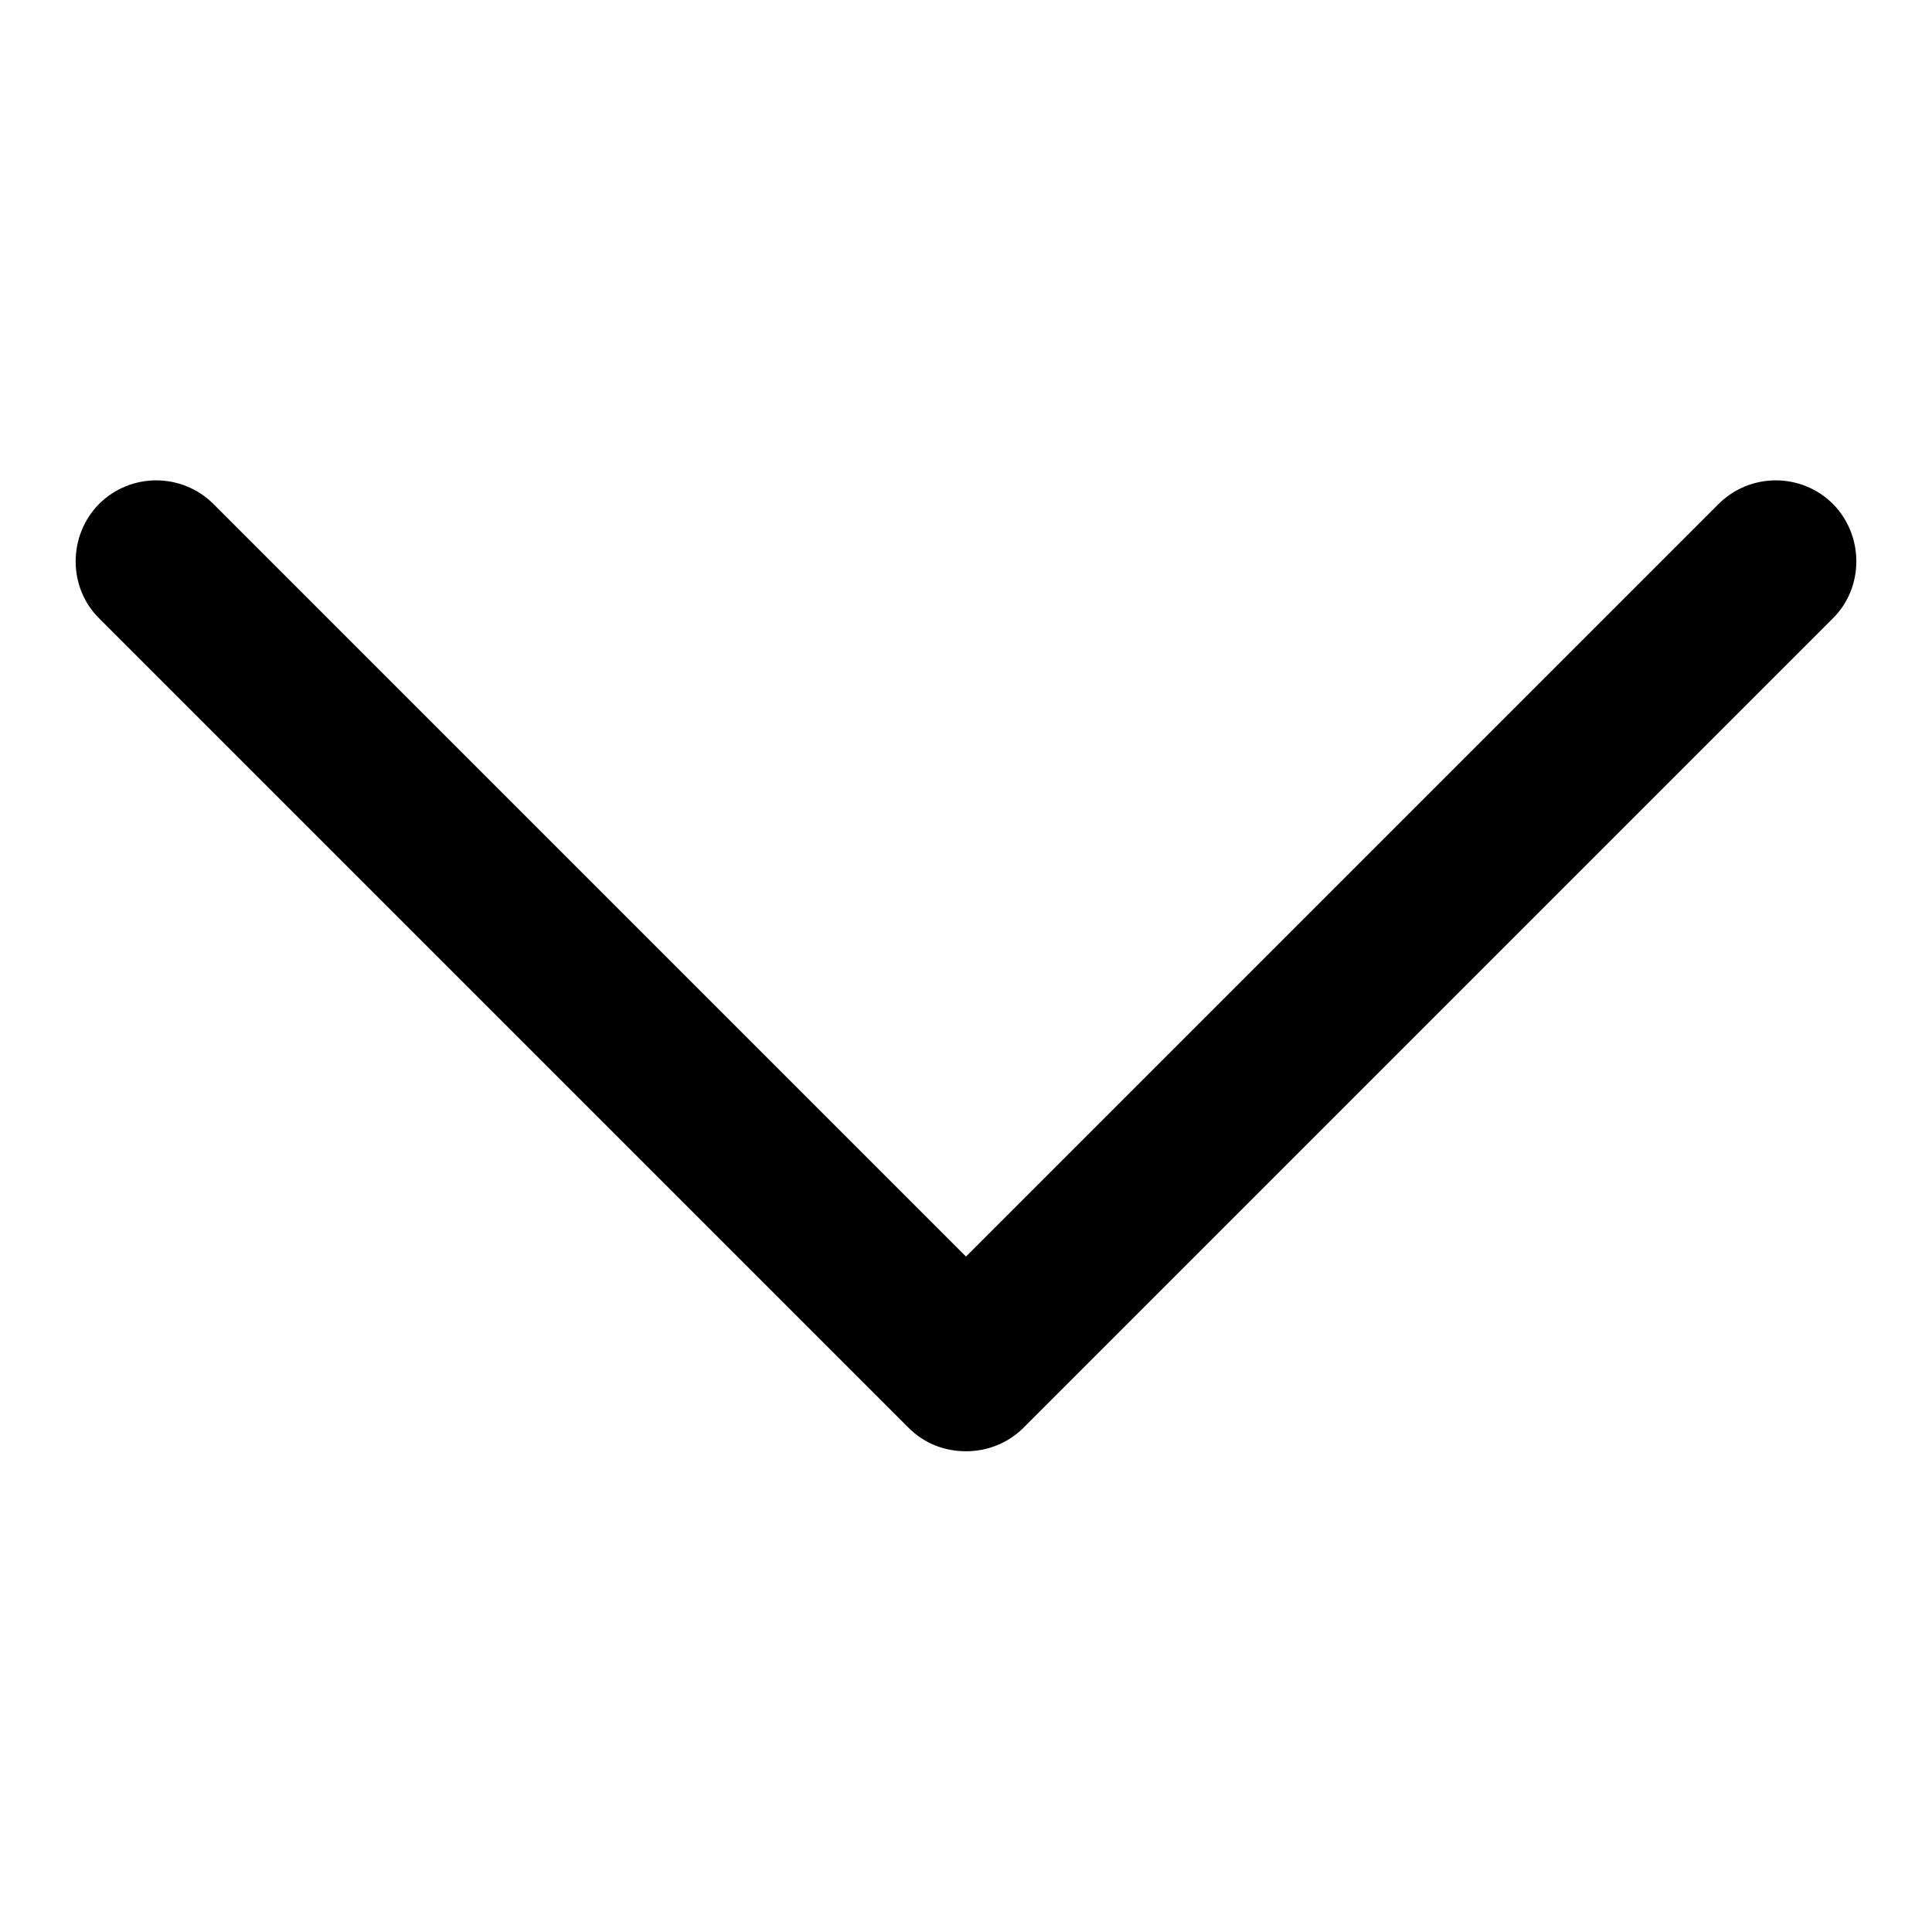
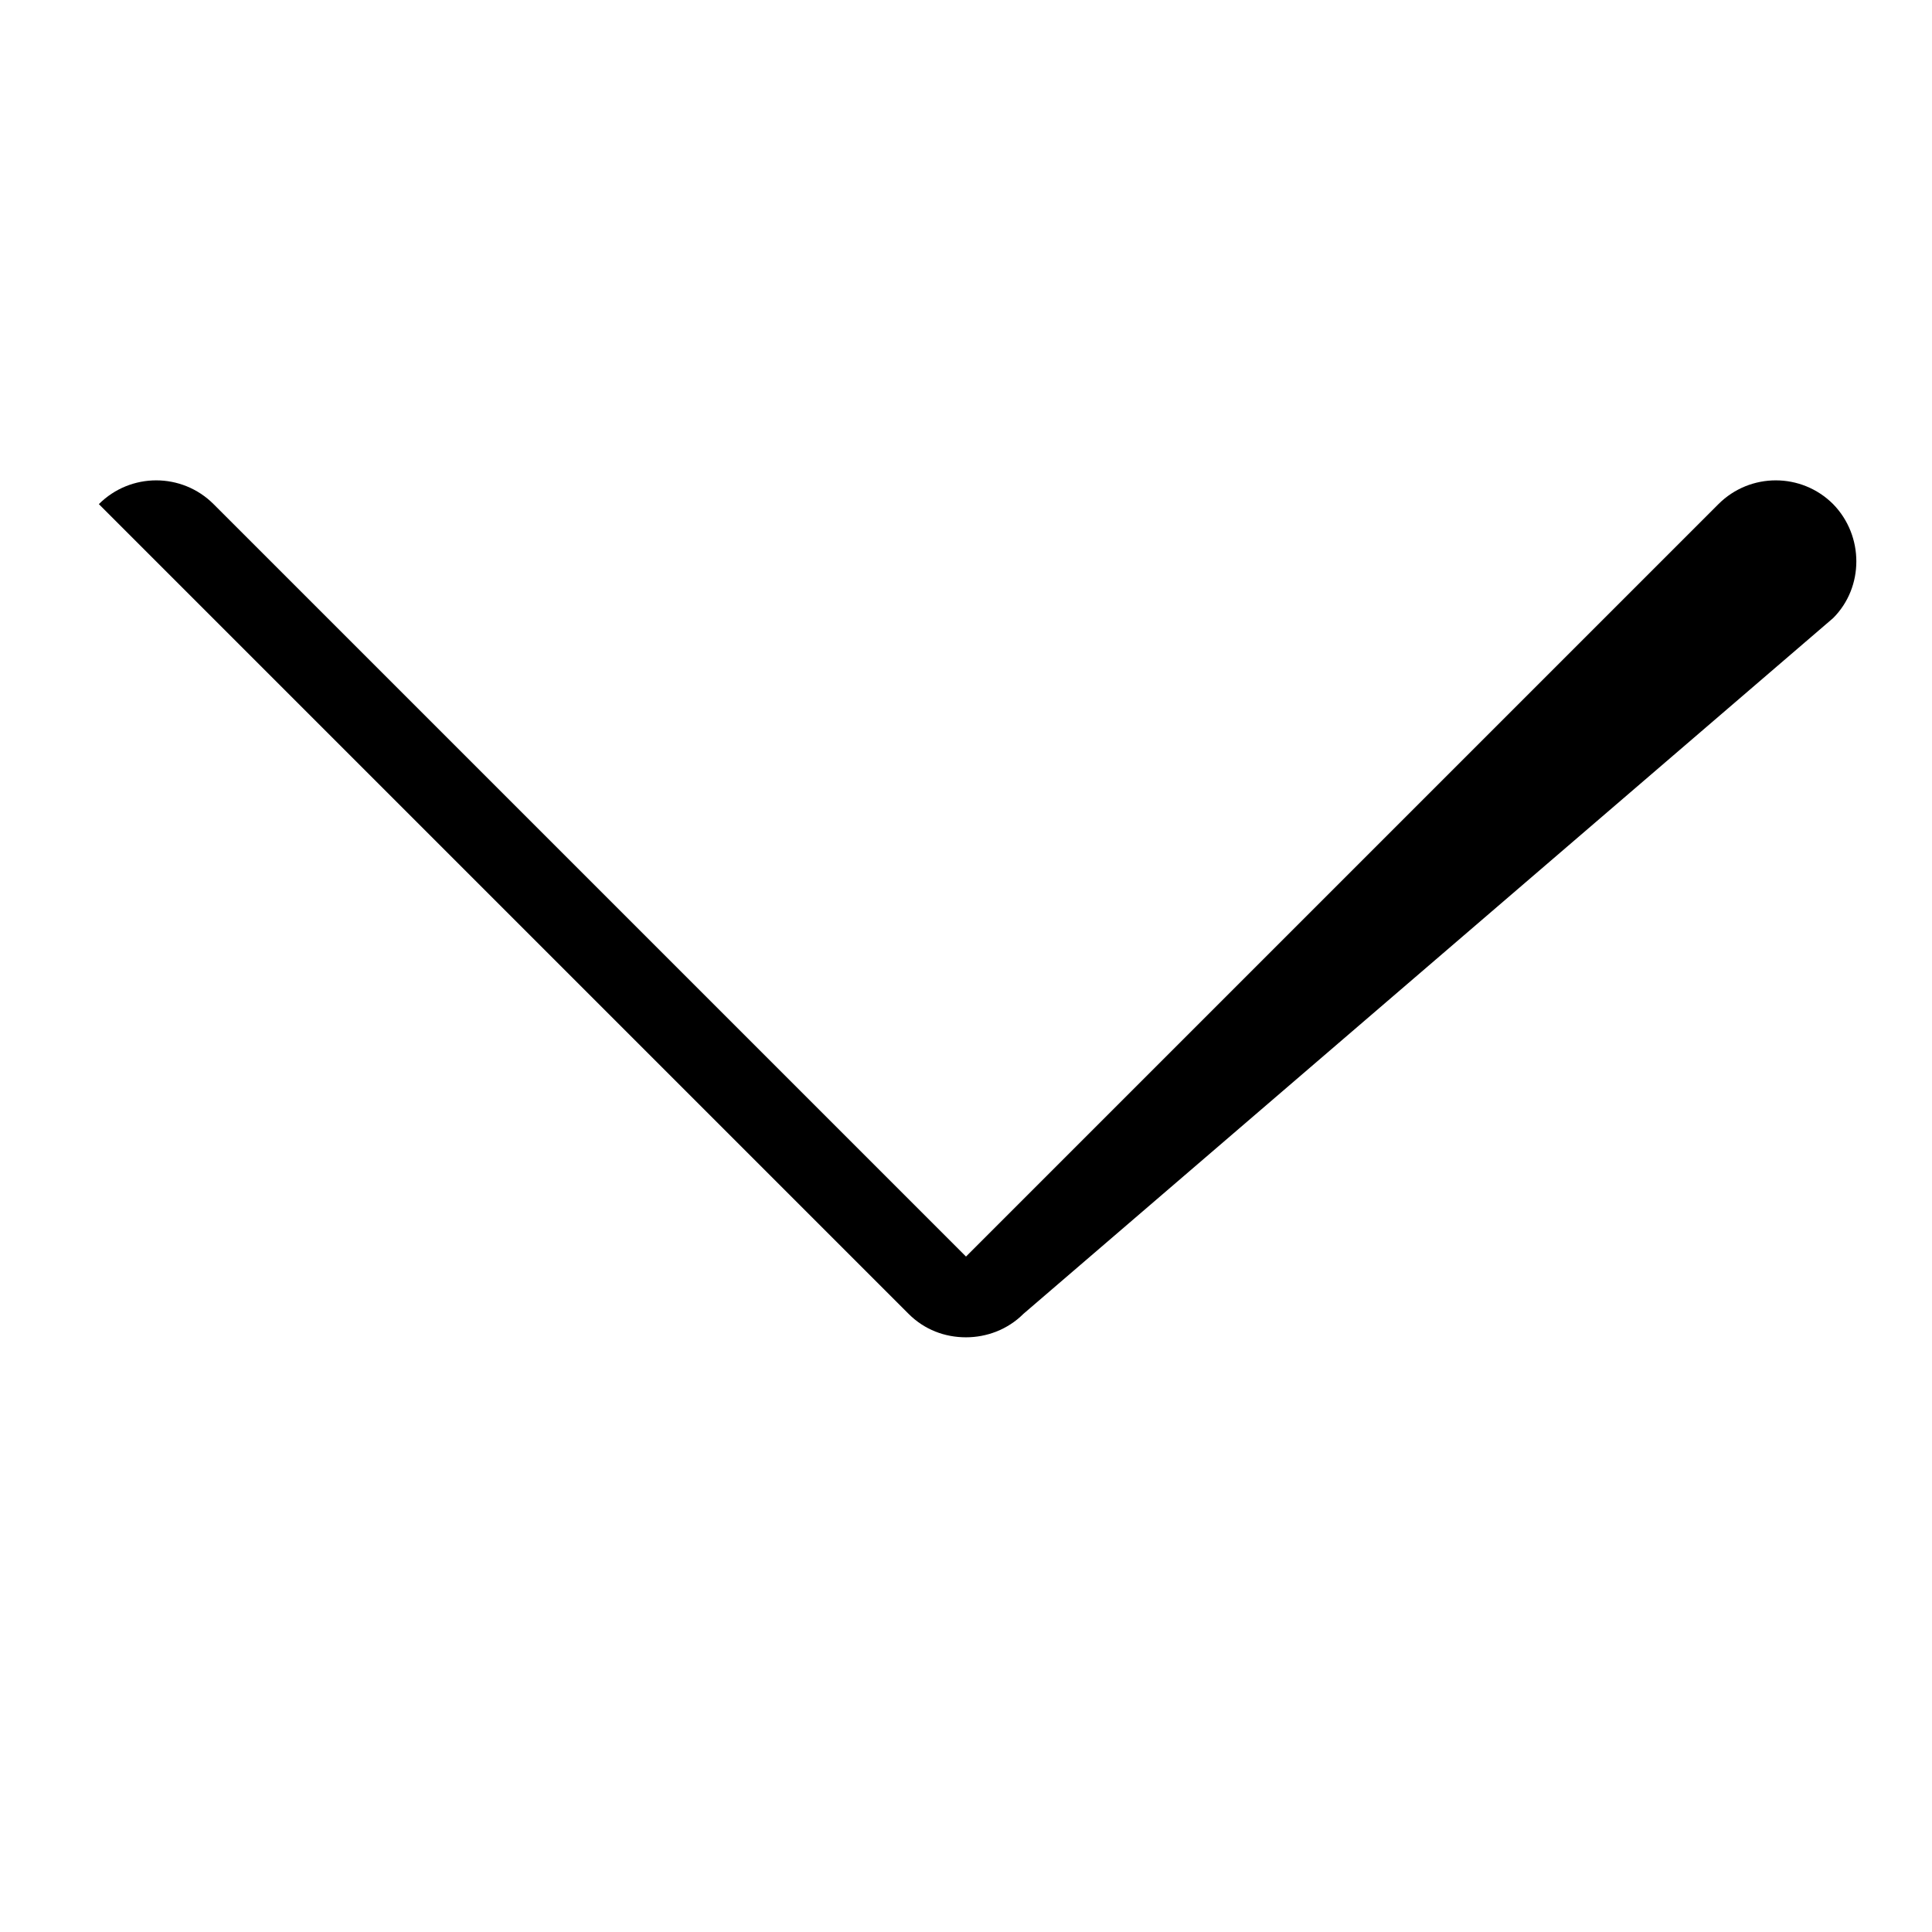
<svg xmlns="http://www.w3.org/2000/svg" version="1.1" x="0px" y="0px" viewBox="0 0 256 256" enable-background="new 0 0 256 256" xml:space="preserve">
  <g>
-     <path fill="#000000" d="M242.9,66.8c-4.2-4.2-11-4.2-15.2,0L128,166.5L28.3,66.8c-4.2-4.2-11-4.2-15.2,0C9,71,9,77.8,13.1,81.9 l107.3,107.3c2.1,2.1,4.8,3.1,7.6,3.1c2.7,0,5.5-1,7.6-3.1L242.9,81.9C247,77.8,247,71,242.9,66.8z" />
+     <path fill="#000000" d="M242.9,66.8c-4.2-4.2-11-4.2-15.2,0L128,166.5L28.3,66.8c-4.2-4.2-11-4.2-15.2,0l107.3,107.3c2.1,2.1,4.8,3.1,7.6,3.1c2.7,0,5.5-1,7.6-3.1L242.9,81.9C247,77.8,247,71,242.9,66.8z" />
  </g>
</svg>